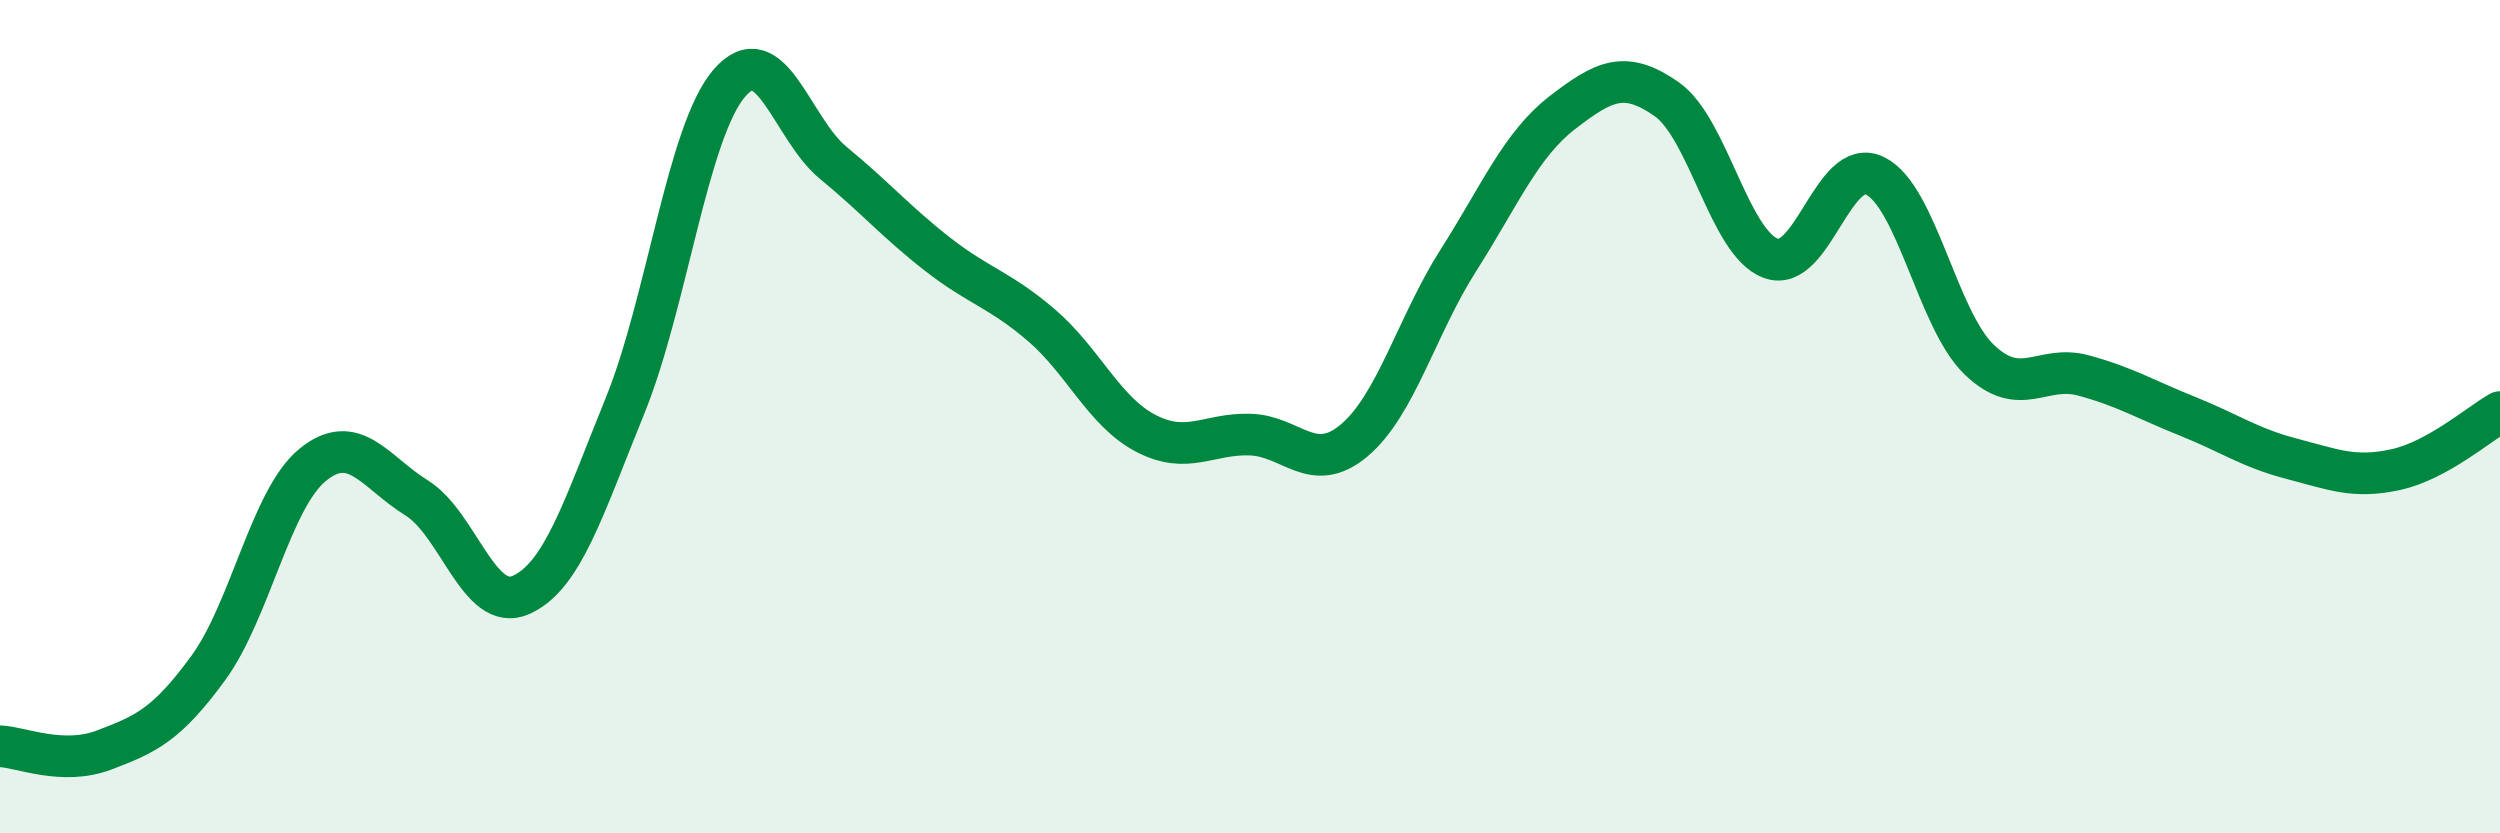
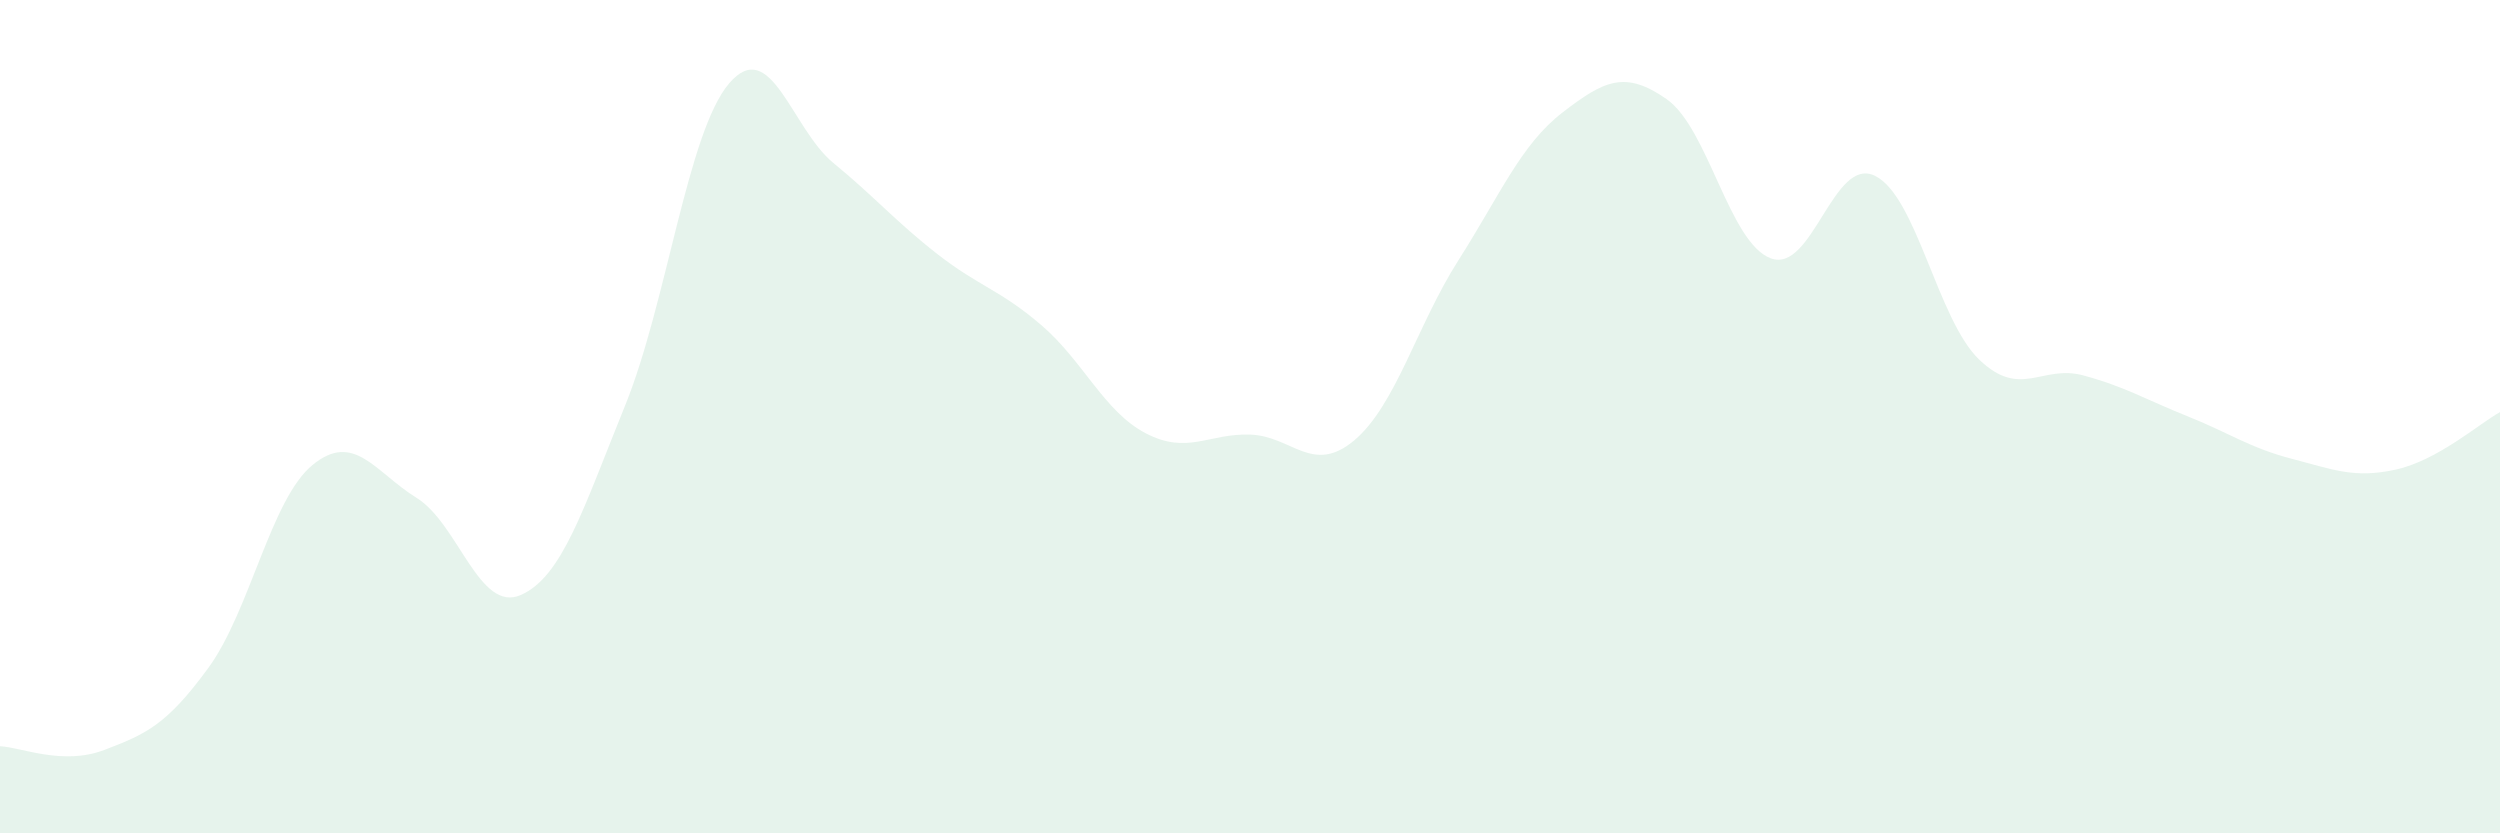
<svg xmlns="http://www.w3.org/2000/svg" width="60" height="20" viewBox="0 0 60 20">
  <path d="M 0,17.91 C 0.5,17.93 1.5,18.38 2.5,18 C 3.5,17.62 4,17.4 5,16.03 C 6,14.66 6.5,11.98 7.5,11.16 C 8.5,10.34 9,11.33 10,11.95 C 11,12.57 11.5,14.72 12.5,14.28 C 13.5,13.84 14,12.2 15,9.74 C 16,7.28 16.5,3.17 17.5,2 C 18.5,0.83 19,3.09 20,3.91 C 21,4.73 21.5,5.32 22.5,6.1 C 23.5,6.88 24,6.95 25,7.81 C 26,8.67 26.5,9.88 27.5,10.4 C 28.5,10.92 29,10.4 30,10.43 C 31,10.46 31.5,11.41 32.5,10.57 C 33.5,9.73 34,7.82 35,6.25 C 36,4.68 36.5,3.47 37.5,2.7 C 38.5,1.93 39,1.68 40,2.38 C 41,3.08 41.5,5.83 42.5,6.2 C 43.5,6.57 44,3.73 45,4.22 C 46,4.71 46.5,7.67 47.5,8.63 C 48.5,9.59 49,8.74 50,9.01 C 51,9.28 51.5,9.59 52.5,9.99 C 53.5,10.39 54,10.75 55,11.01 C 56,11.27 56.5,11.49 57.5,11.27 C 58.5,11.05 59.5,10.17 60,9.89L60 20L0 20Z" fill="#008740" opacity="0.1" stroke-linecap="round" stroke-linejoin="round" />
-   <path d="M 0,17.91 C 0.5,17.93 1.5,18.38 2.5,18 C 3.5,17.62 4,17.4 5,16.03 C 6,14.66 6.5,11.98 7.5,11.16 C 8.5,10.34 9,11.33 10,11.95 C 11,12.57 11.5,14.72 12.5,14.28 C 13.5,13.84 14,12.2 15,9.74 C 16,7.28 16.5,3.17 17.5,2 C 18.5,0.83 19,3.09 20,3.91 C 21,4.73 21.5,5.32 22.5,6.1 C 23.5,6.88 24,6.95 25,7.81 C 26,8.67 26.5,9.88 27.5,10.4 C 28.5,10.92 29,10.4 30,10.43 C 31,10.46 31.5,11.41 32.5,10.57 C 33.5,9.73 34,7.82 35,6.25 C 36,4.68 36.5,3.47 37.5,2.7 C 38.5,1.93 39,1.68 40,2.38 C 41,3.08 41.5,5.83 42.5,6.2 C 43.5,6.57 44,3.73 45,4.22 C 46,4.71 46.5,7.67 47.5,8.63 C 48.5,9.59 49,8.74 50,9.01 C 51,9.28 51.5,9.59 52.5,9.99 C 53.5,10.39 54,10.75 55,11.01 C 56,11.27 56.5,11.49 57.5,11.27 C 58.5,11.05 59.5,10.17 60,9.89" stroke="#008740" stroke-width="1" fill="none" stroke-linecap="round" stroke-linejoin="round" />
</svg>